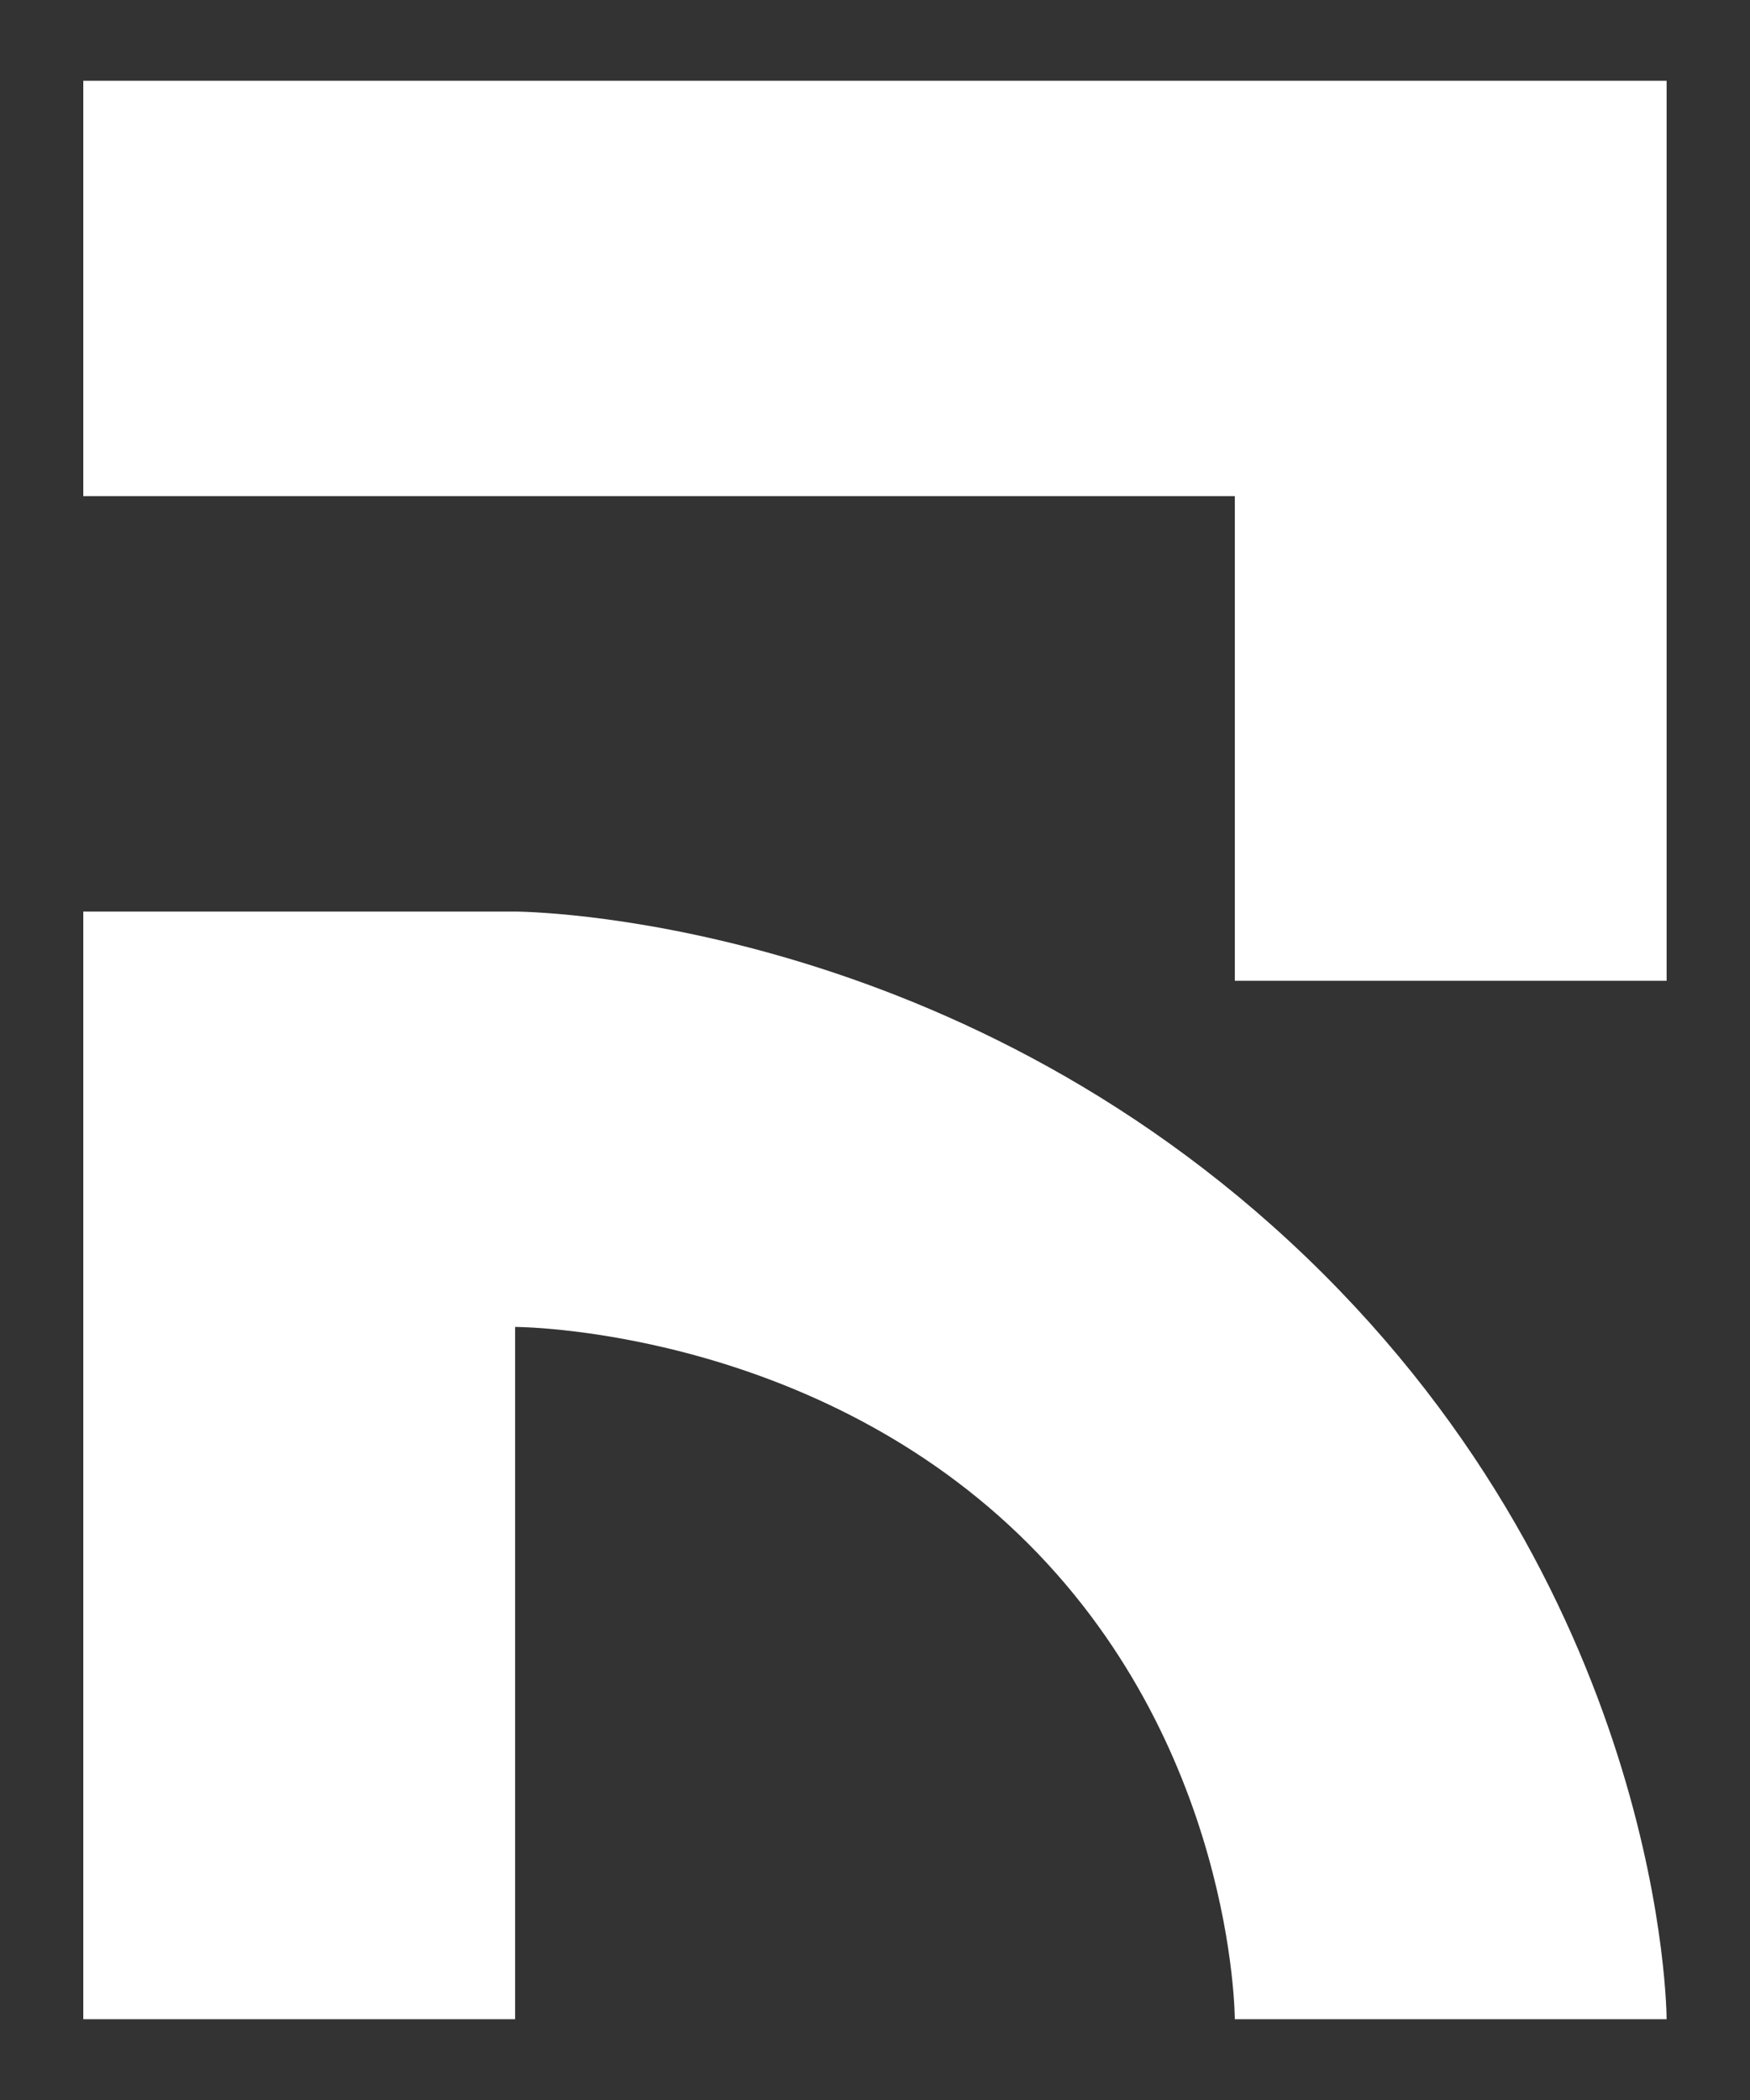
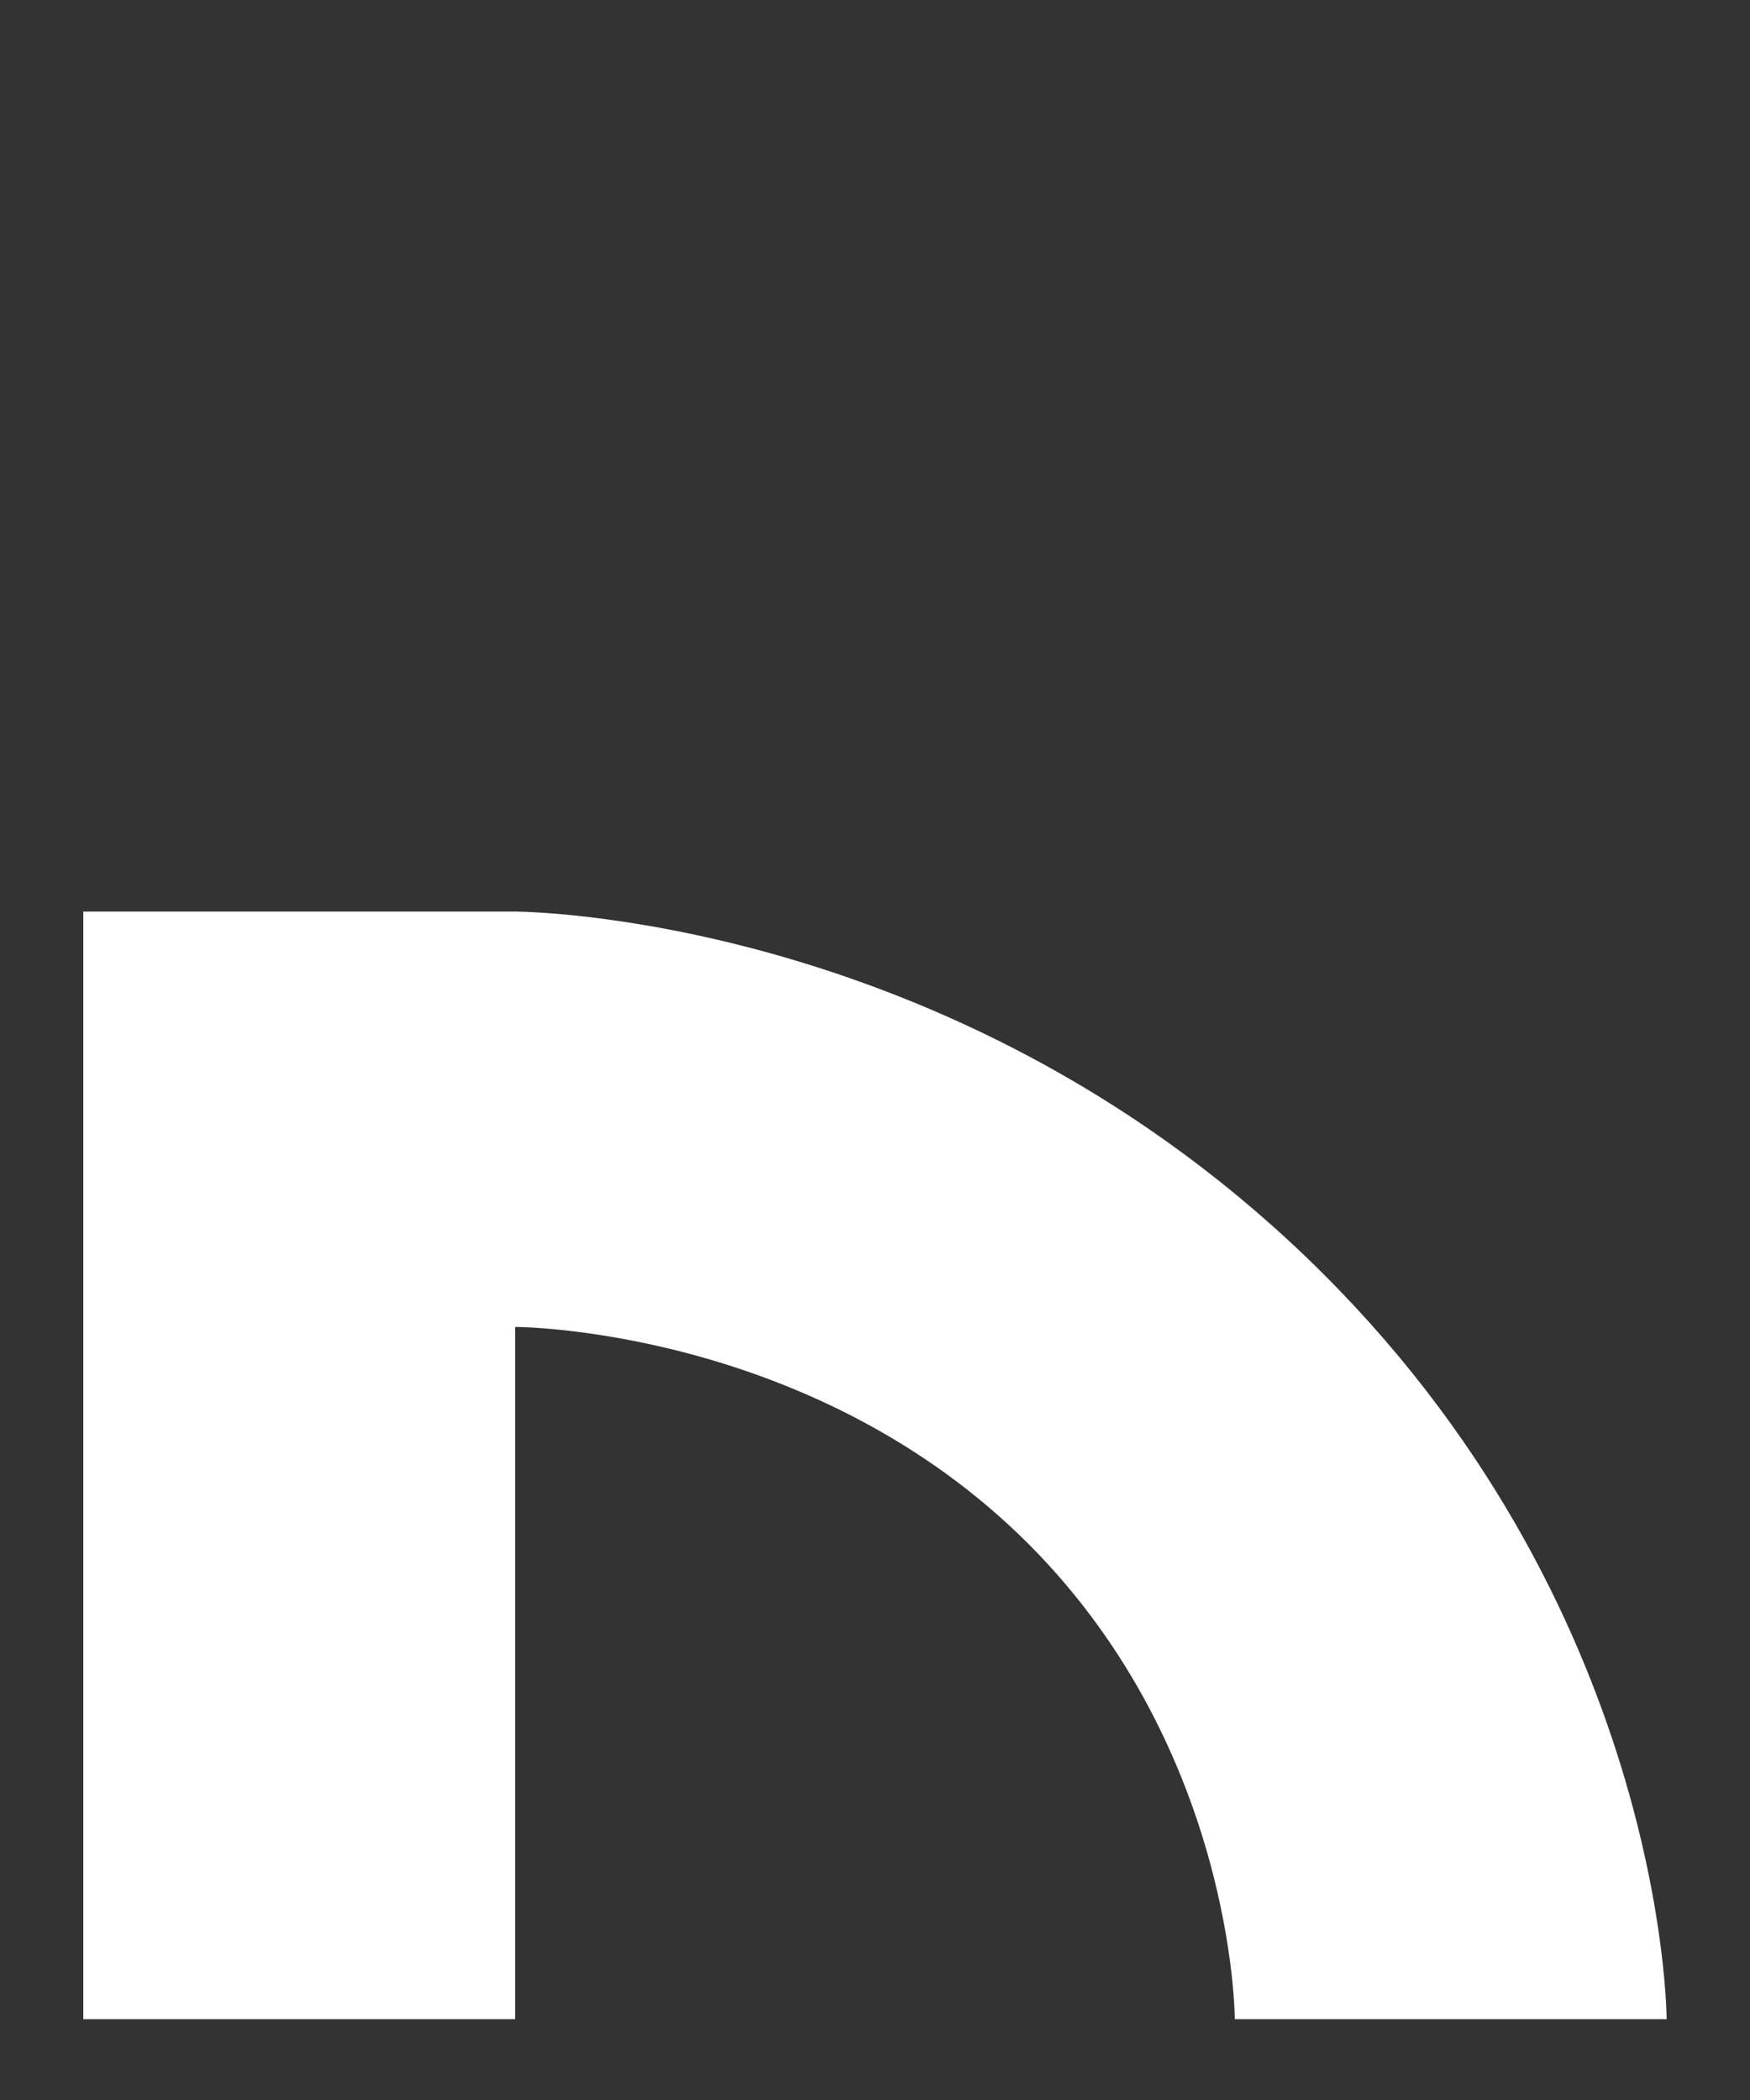
<svg xmlns="http://www.w3.org/2000/svg" width="20" height="24" viewBox="0 0 20 24" fill="none">
  <rect x="0" y="0" width="20" height="24" fill="#333333" stroke="none" />
-   <path d="M19.047 0.923H0.952V5.67H14.112V11.209H19.047V0.923Z" fill="white" />
  <path d="M0.952 10.418H5.887C5.887 10.418 10.822 10.418 14.935 14.374C19.047 18.33 19.047 23.077 19.047 23.077H14.112C14.112 23.077 14.112 19.912 11.645 17.538C9.177 15.165 5.887 15.165 5.887 15.165V23.077H0.952V10.418Z" fill="white" />
</svg>